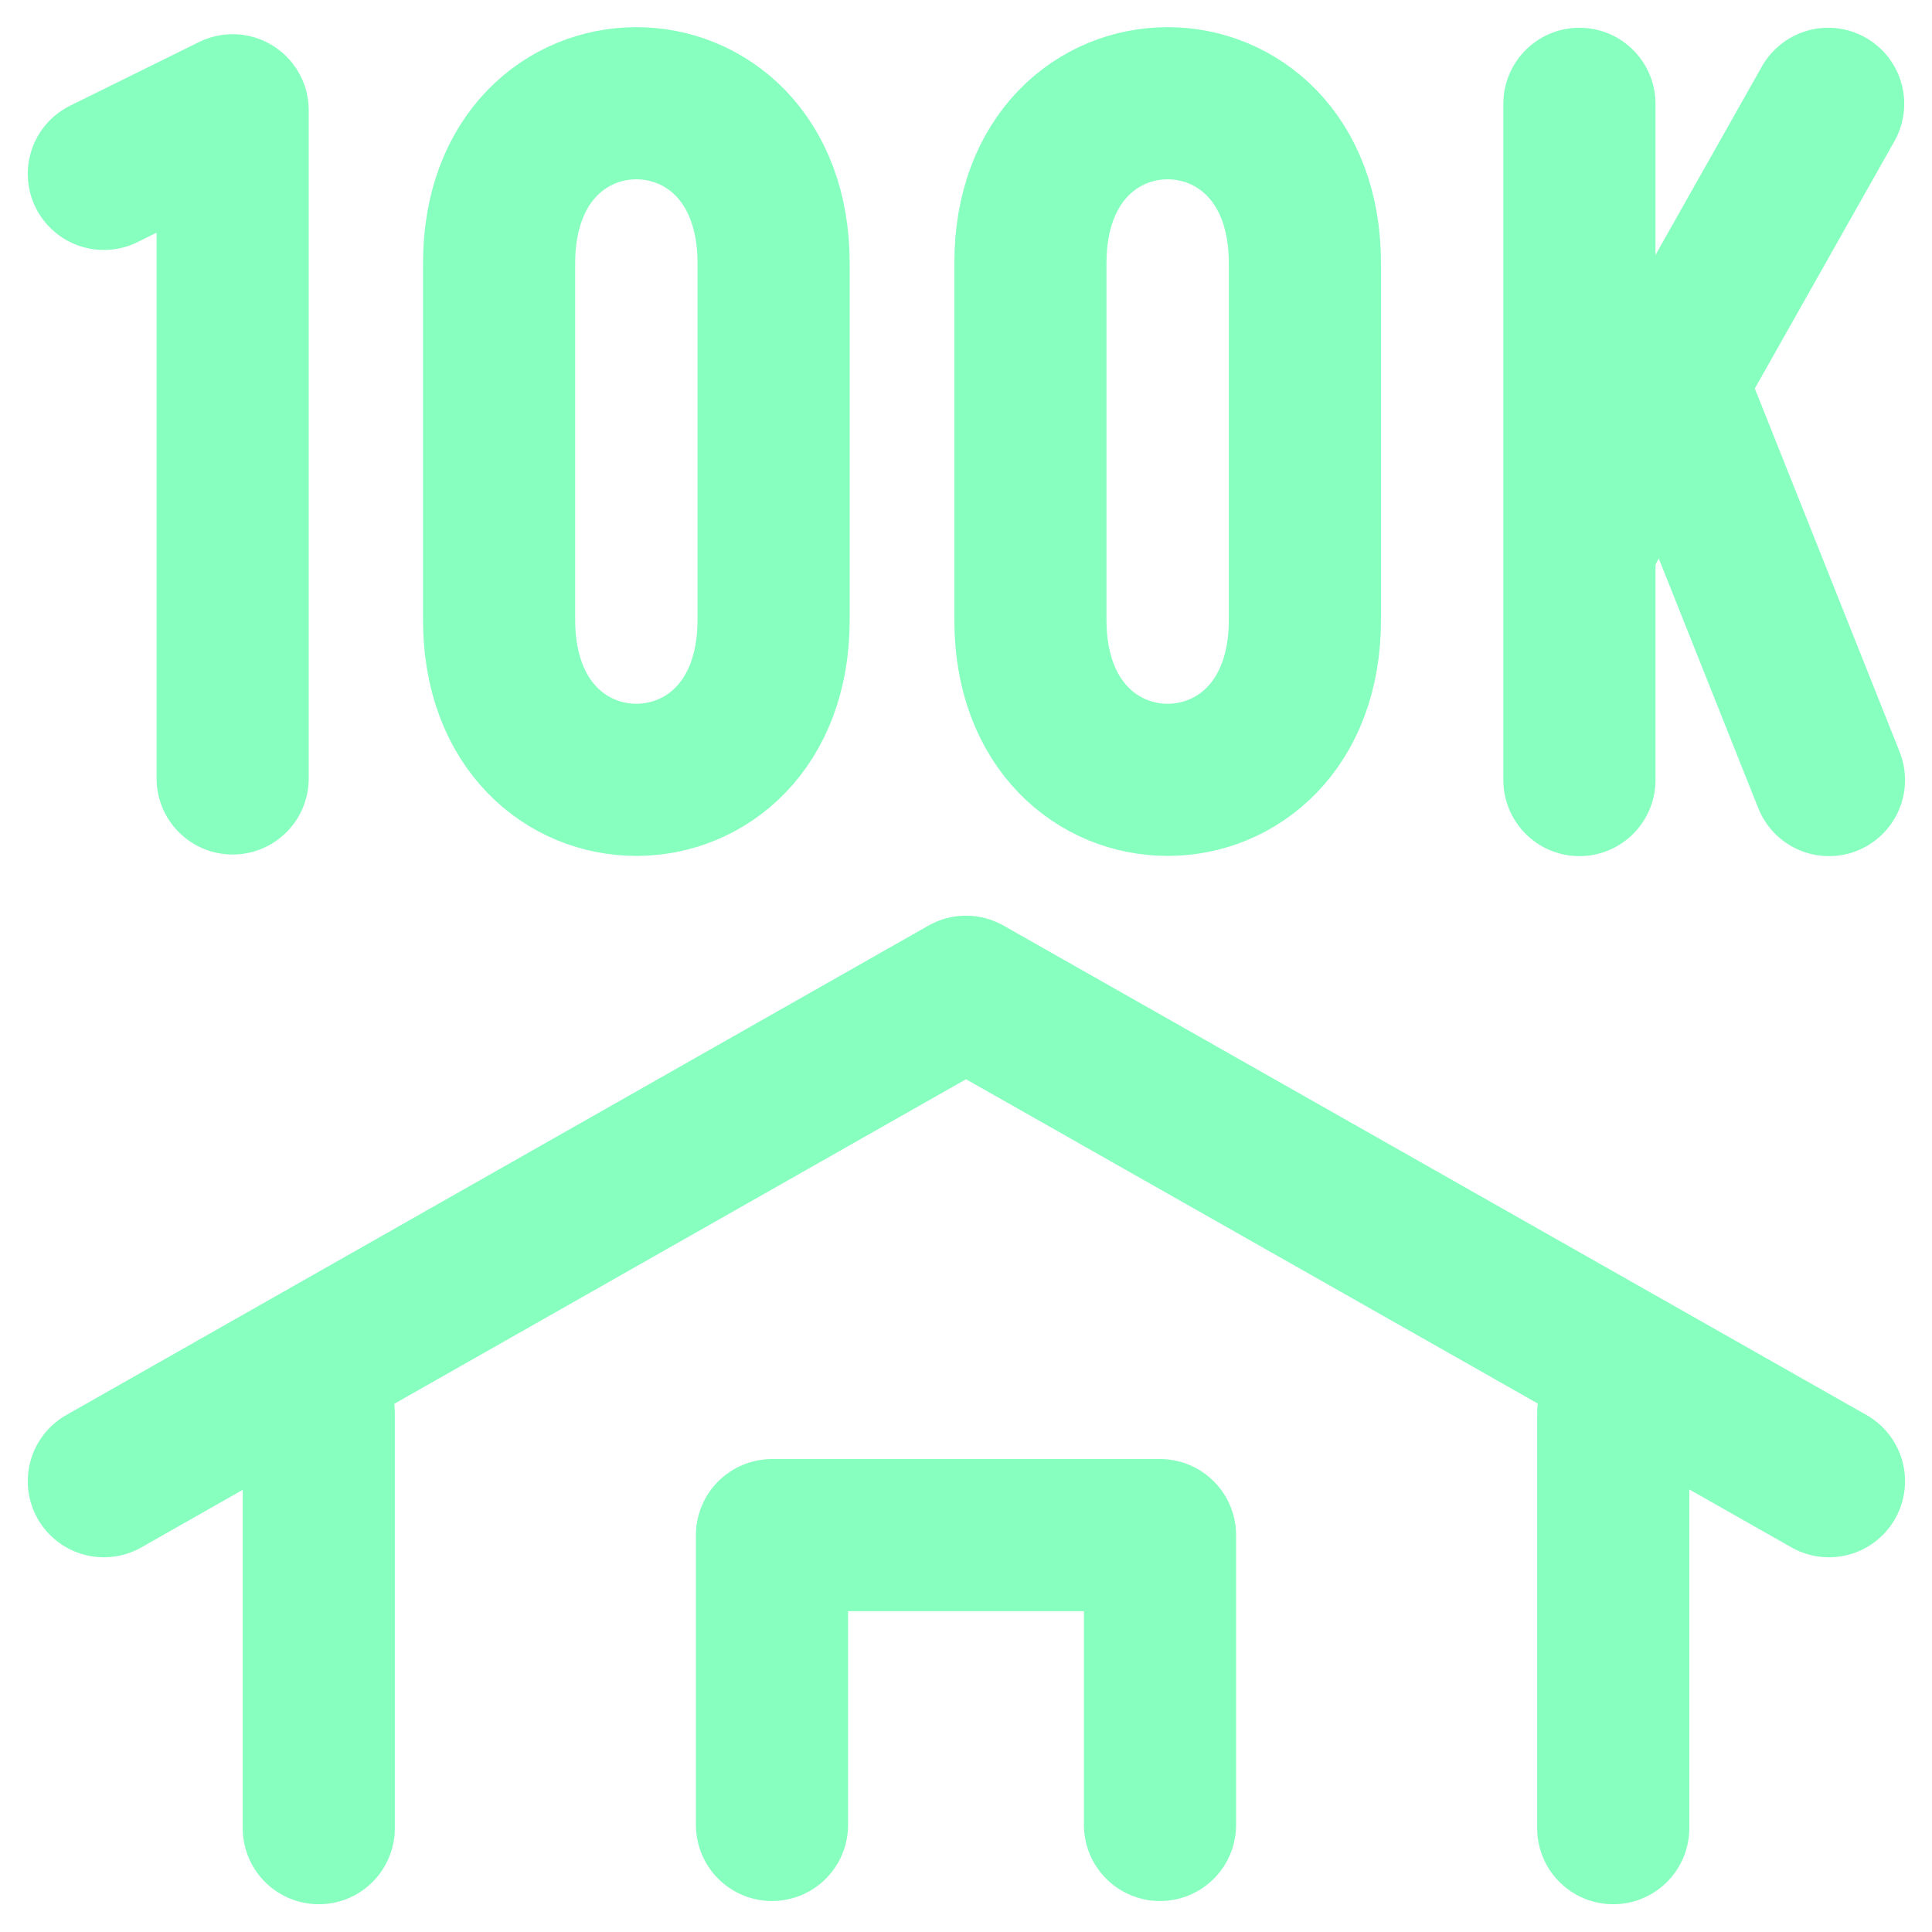
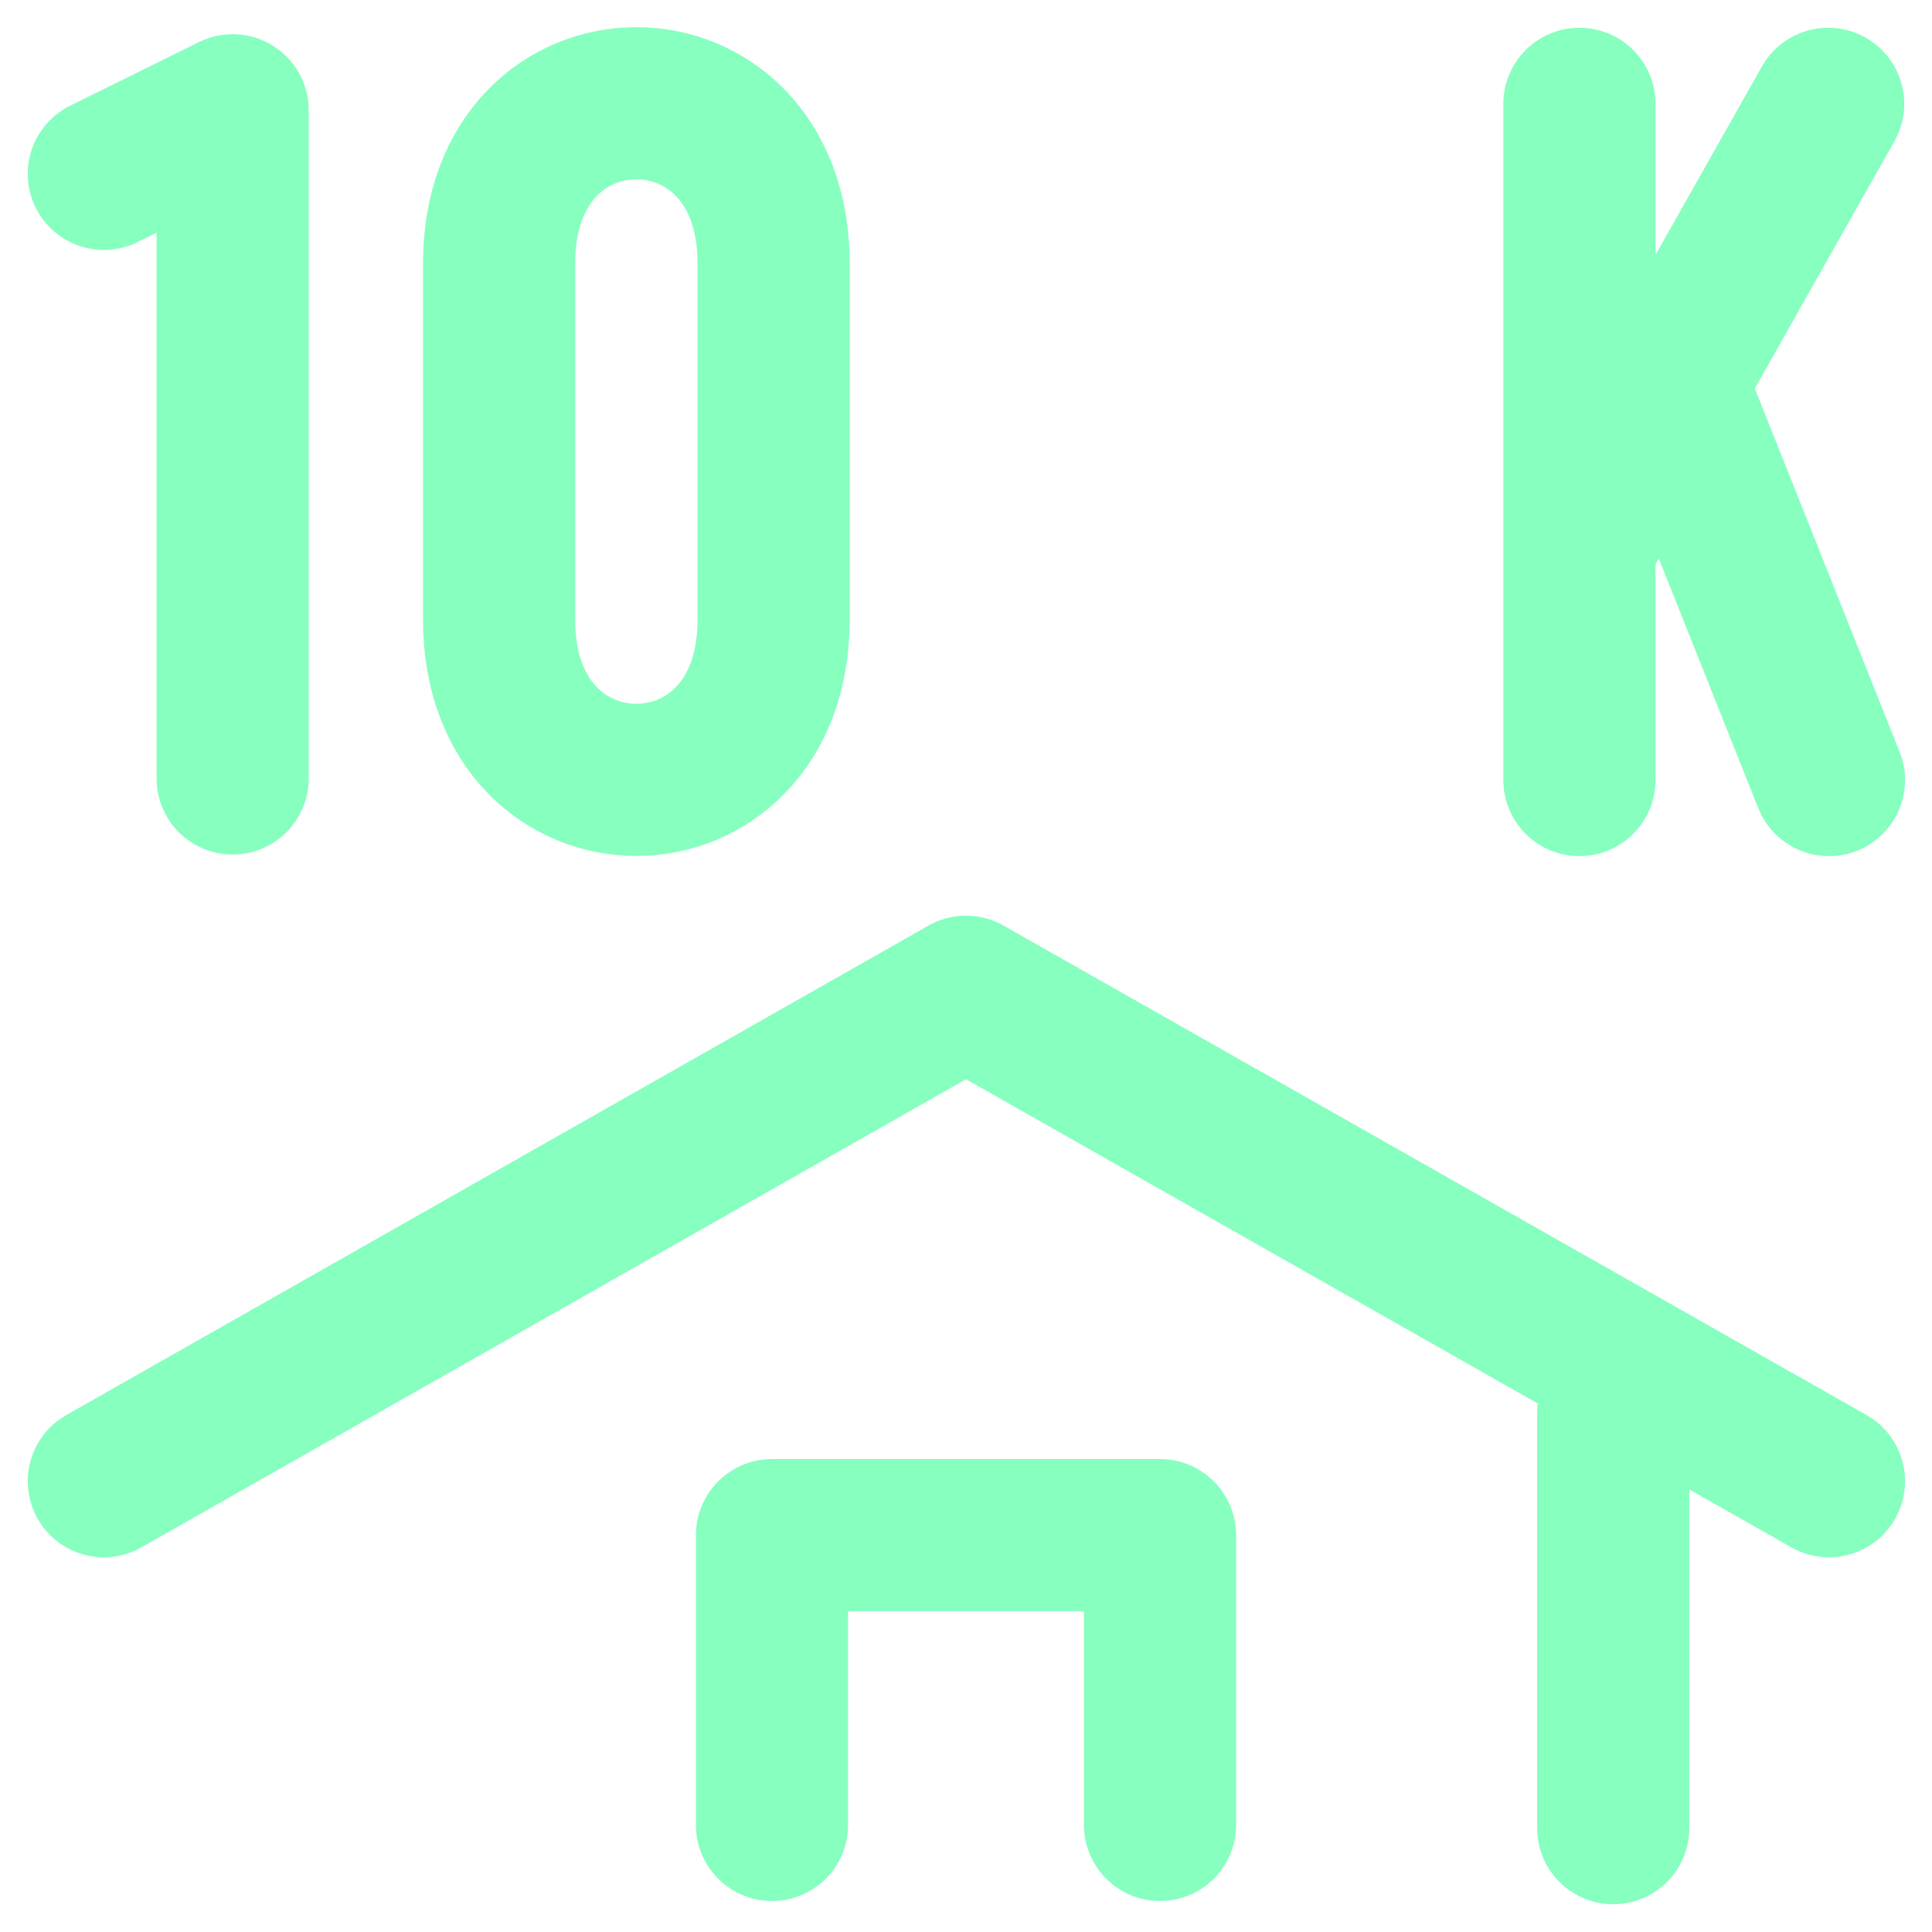
<svg xmlns="http://www.w3.org/2000/svg" id="Layer_1" viewBox="0 0 24 24">
  <defs>
    <style>.cls-1{stroke-width:0px;}.cls-1,.cls-2{fill:none;}.cls-3{clip-path:url(#clippath);}.cls-2{stroke:#86ffbf;stroke-linecap:round;stroke-linejoin:round;stroke-width:1.89px;}</style>
    <clipPath id="clippath">
      <rect class="cls-1" width="24" height="24" />
    </clipPath>
  </defs>
  <g class="cls-3">
    <path class="cls-2" d="M6.2,3.27v4.43c0,2.65,3.41,2.65,3.41,0V3.27c0-2.65-3.41-2.65-3.41,0Z" />
-     <path class="cls-2" d="M12.8,3.27v4.43c0,2.65,3.41,2.65,3.41,0V3.27c0-2.65-3.41-2.65-3.41,0Z" />
    <polyline class="cls-2" points="2.89 9.67 2.89 1.37 1.29 2.16" />
    <line class="cls-2" x1="19.62" y1="1.29" x2="19.62" y2="9.69" />
    <line class="cls-2" x1="19.65" y1="6.71" x2="22.71" y2="1.29" />
    <line class="cls-2" x1="22.72" y1="9.69" x2="20.58" y2="4.32" />
    <polyline class="cls-2" points="14.41 22.67 14.41 19.07 9.59 19.07 9.59 22.67" />
    <polyline class="cls-2" points="22.72 18.4 12 12.32 1.29 18.4" />
-     <line class="cls-2" x1="3.96" y1="17.56" x2="3.96" y2="22.71" />
    <line class="cls-2" x1="20.04" y1="17.56" x2="20.04" y2="22.71" />
  </g>
</svg>